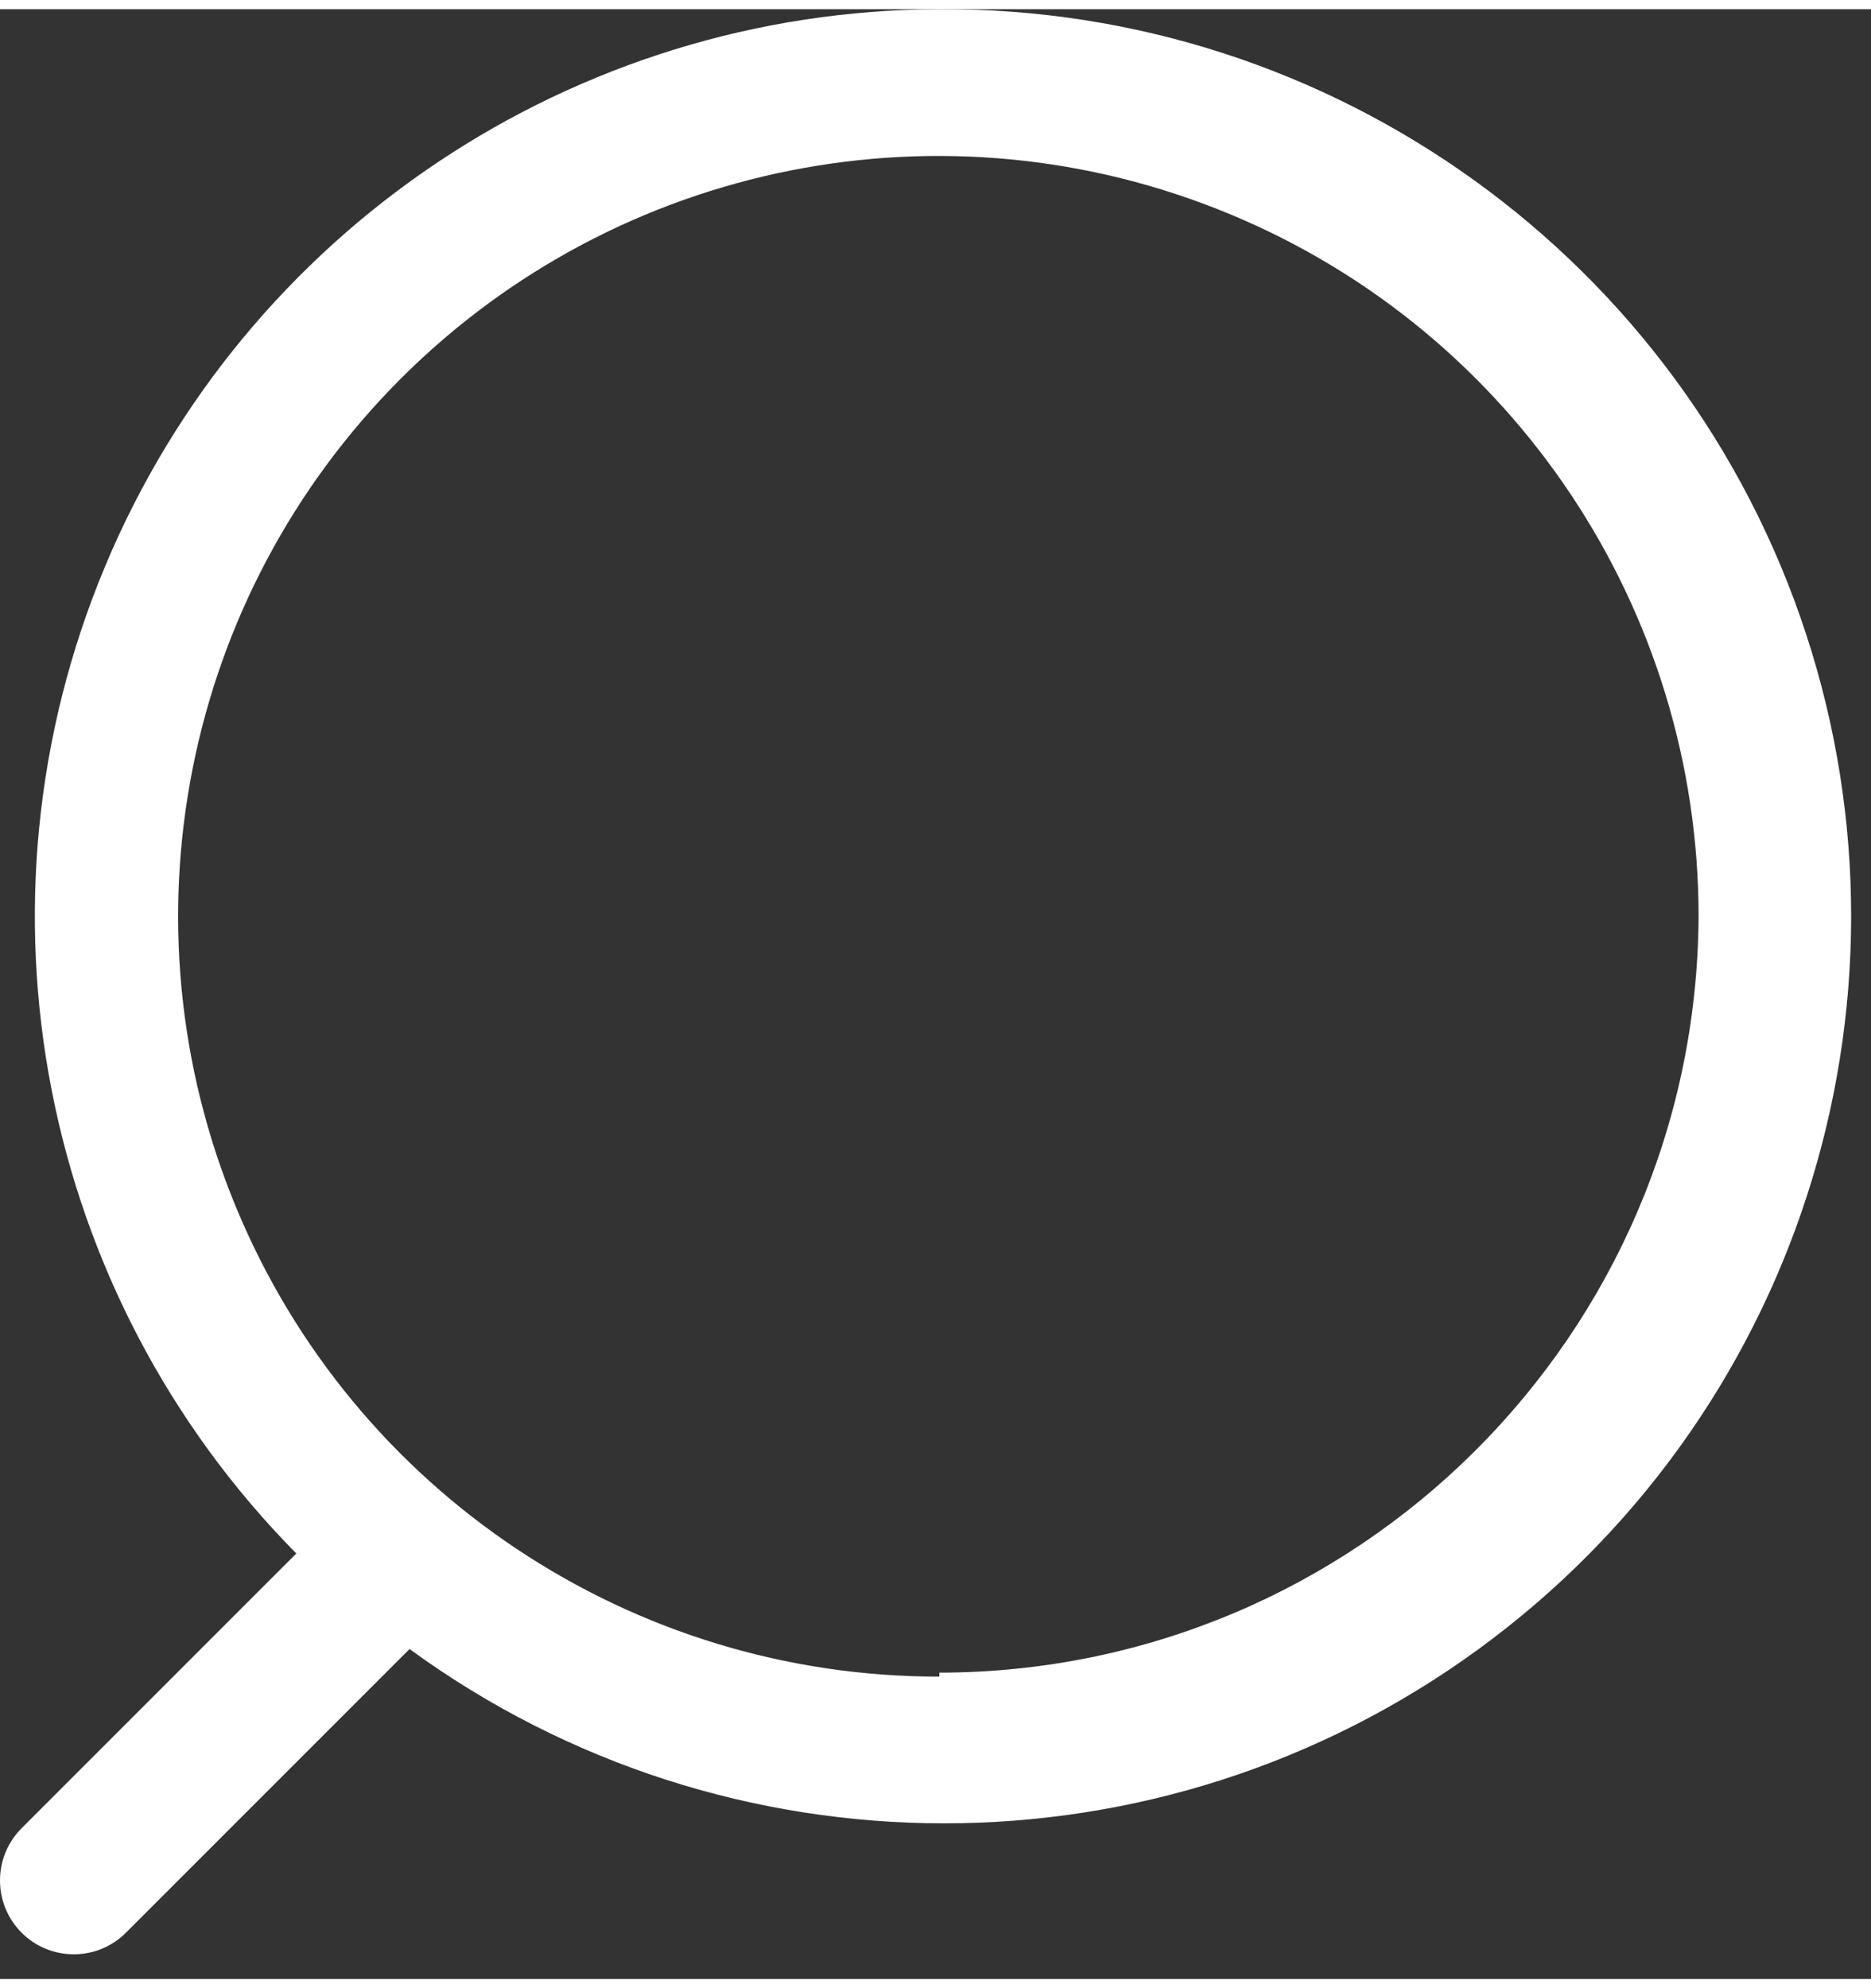
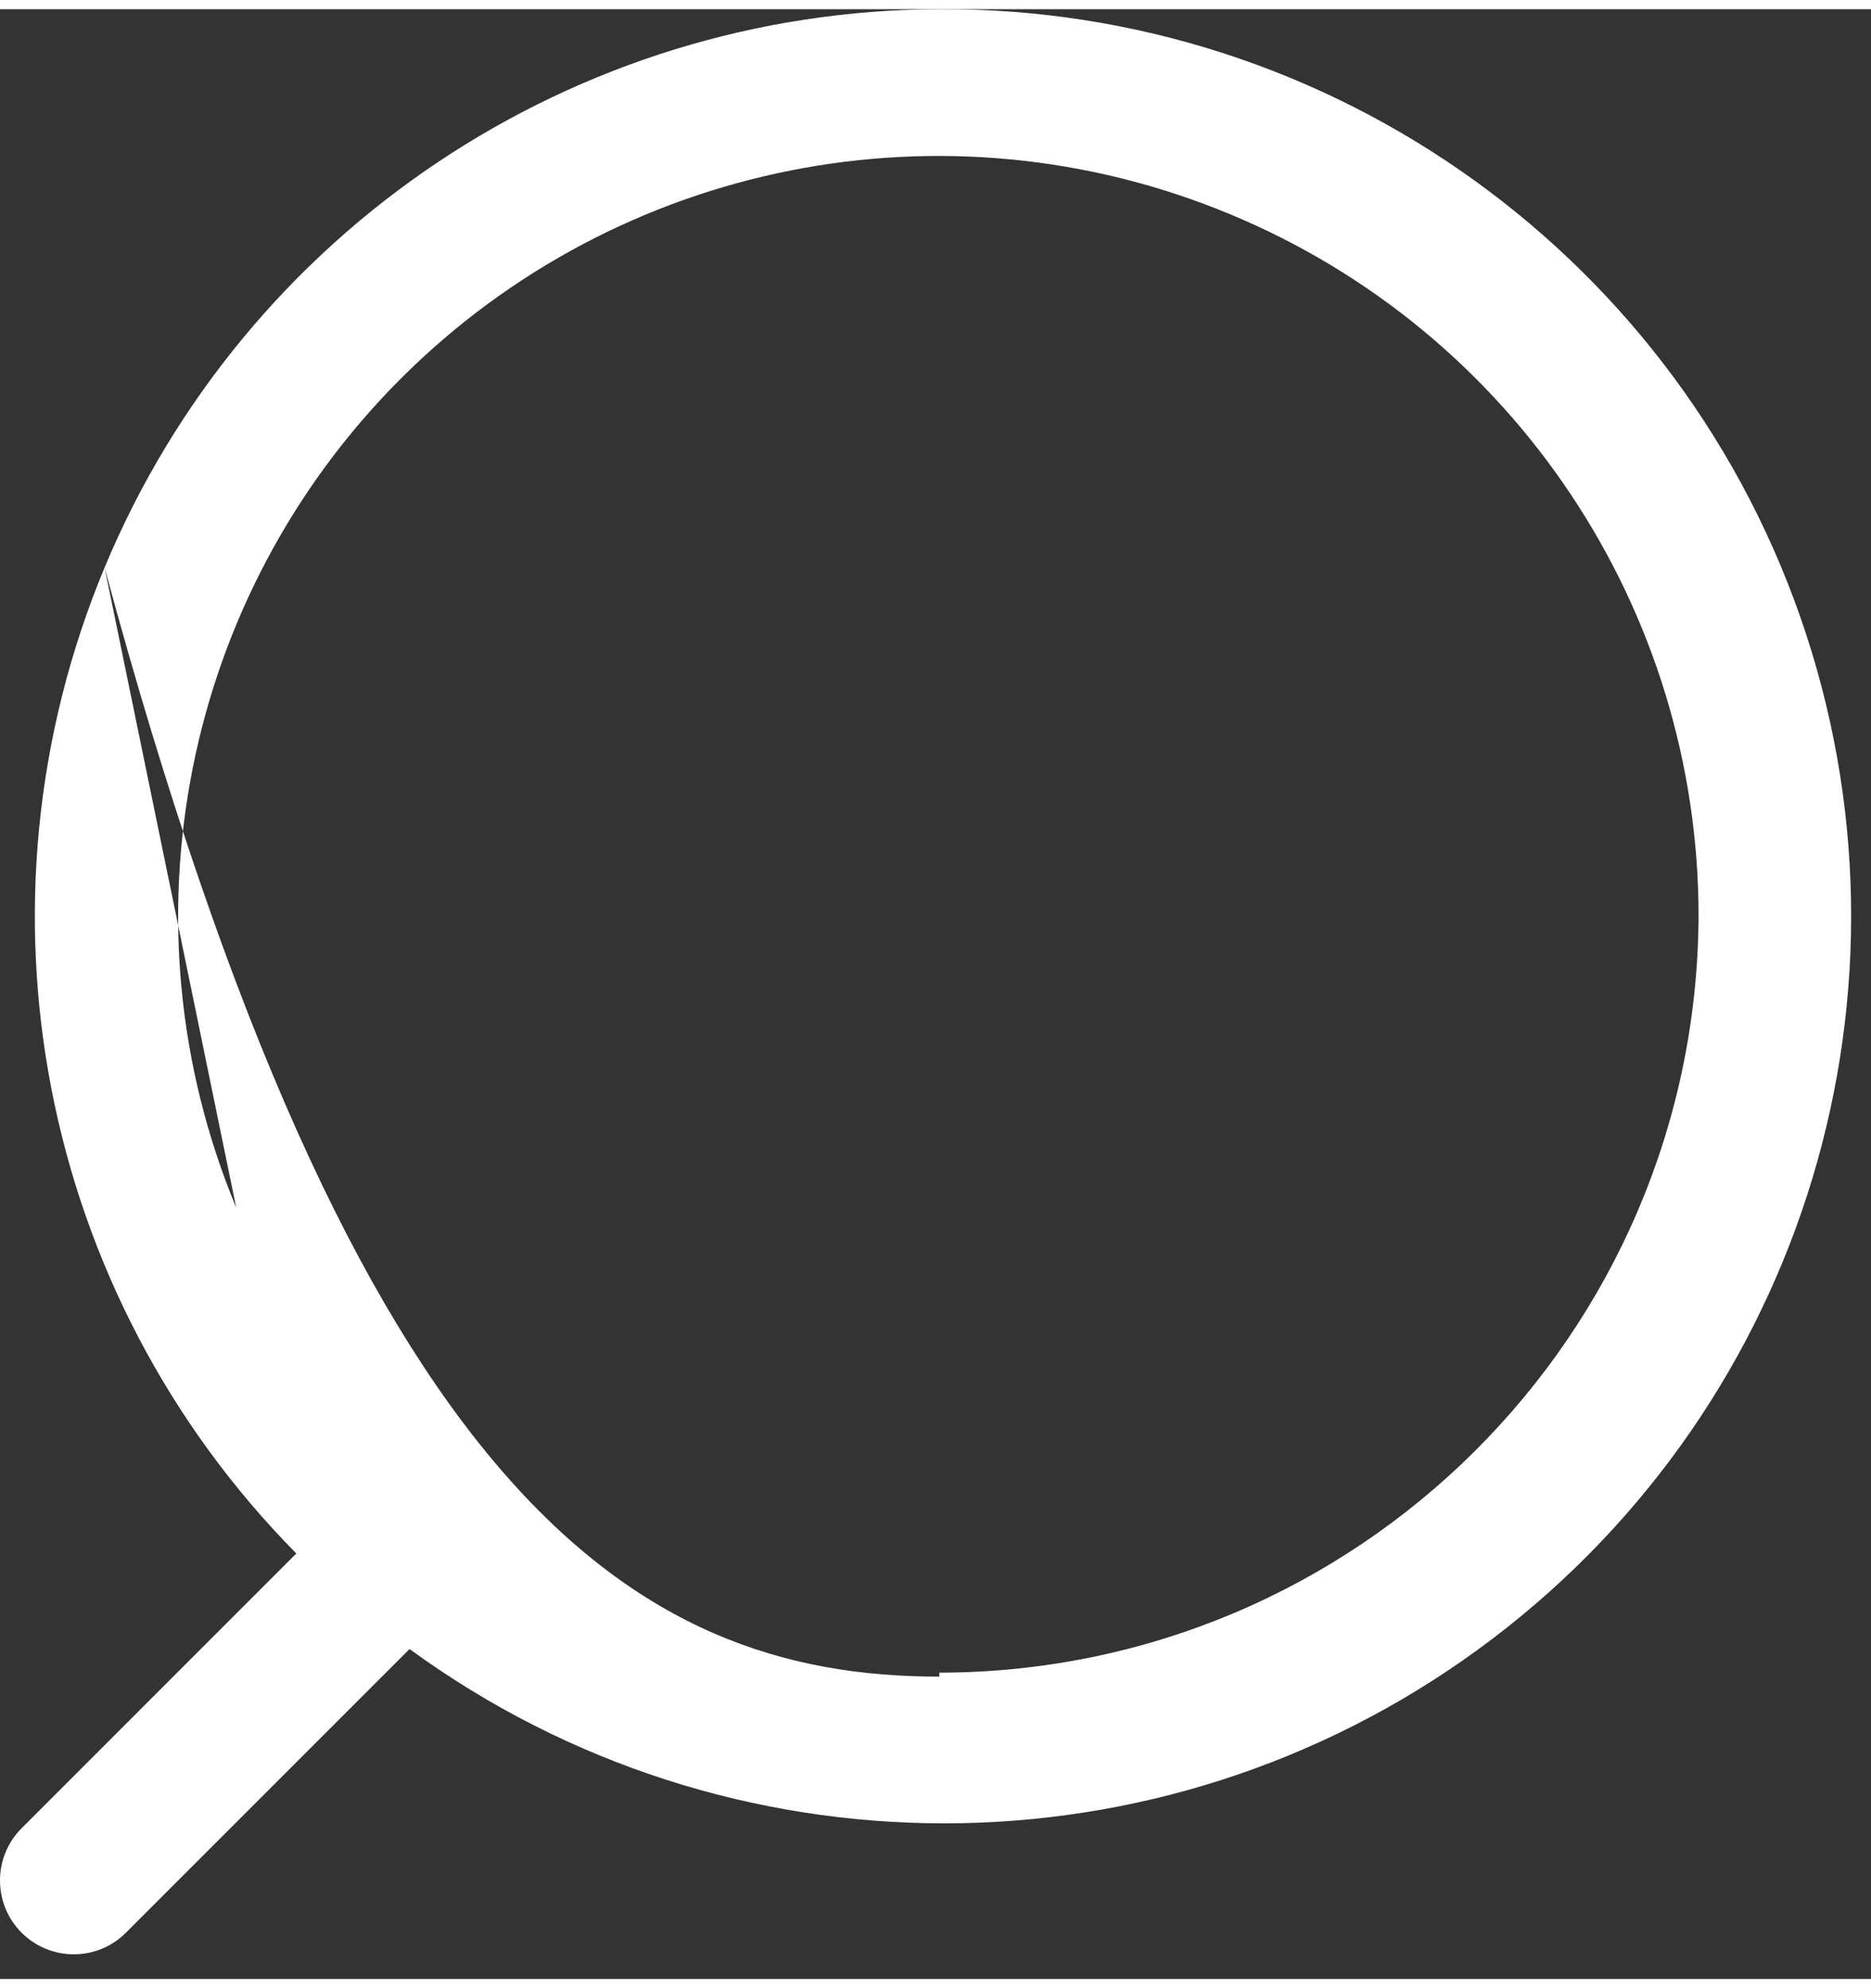
<svg xmlns="http://www.w3.org/2000/svg" width="16" height="17" viewBox="0 0 19 20" fill="none">
  <rect x="0" y="0" width="19" height="20" fill="#333333" stroke="none" />
-   <path fill-rule="evenodd" clip-rule="evenodd" d="M1.062 5.669C2.488 2.245 5.83 0.01 9.539 0C13.537 -0.021 17.093 2.54 18.339 6.339C19.585 10.138 18.238 14.307 15.004 16.659C11.771 19.01 7.389 19.007 4.159 16.65L1.279 19.53C0.987 19.823 0.512 19.823 0.219 19.53C-0.073 19.237 -0.073 18.763 0.219 18.47L3.009 15.68C0.403 13.04 -0.364 9.094 1.062 5.669ZM2.399 12.169C3.596 15.055 6.415 16.934 9.539 16.93V16.89C13.78 16.885 17.222 13.46 17.249 9.22C17.253 6.096 15.374 3.277 12.488 2.08C9.603 0.882 6.28 1.542 4.07 3.751C1.861 5.961 1.201 9.284 2.399 12.169Z" fill="white" />
+   <path fill-rule="evenodd" clip-rule="evenodd" d="M1.062 5.669C2.488 2.245 5.83 0.01 9.539 0C13.537 -0.021 17.093 2.54 18.339 6.339C19.585 10.138 18.238 14.307 15.004 16.659C11.771 19.01 7.389 19.007 4.159 16.65L1.279 19.53C0.987 19.823 0.512 19.823 0.219 19.53C-0.073 19.237 -0.073 18.763 0.219 18.47L3.009 15.68C0.403 13.04 -0.364 9.094 1.062 5.669ZC3.596 15.055 6.415 16.934 9.539 16.93V16.89C13.78 16.885 17.222 13.46 17.249 9.22C17.253 6.096 15.374 3.277 12.488 2.08C9.603 0.882 6.28 1.542 4.07 3.751C1.861 5.961 1.201 9.284 2.399 12.169Z" fill="white" />
</svg>